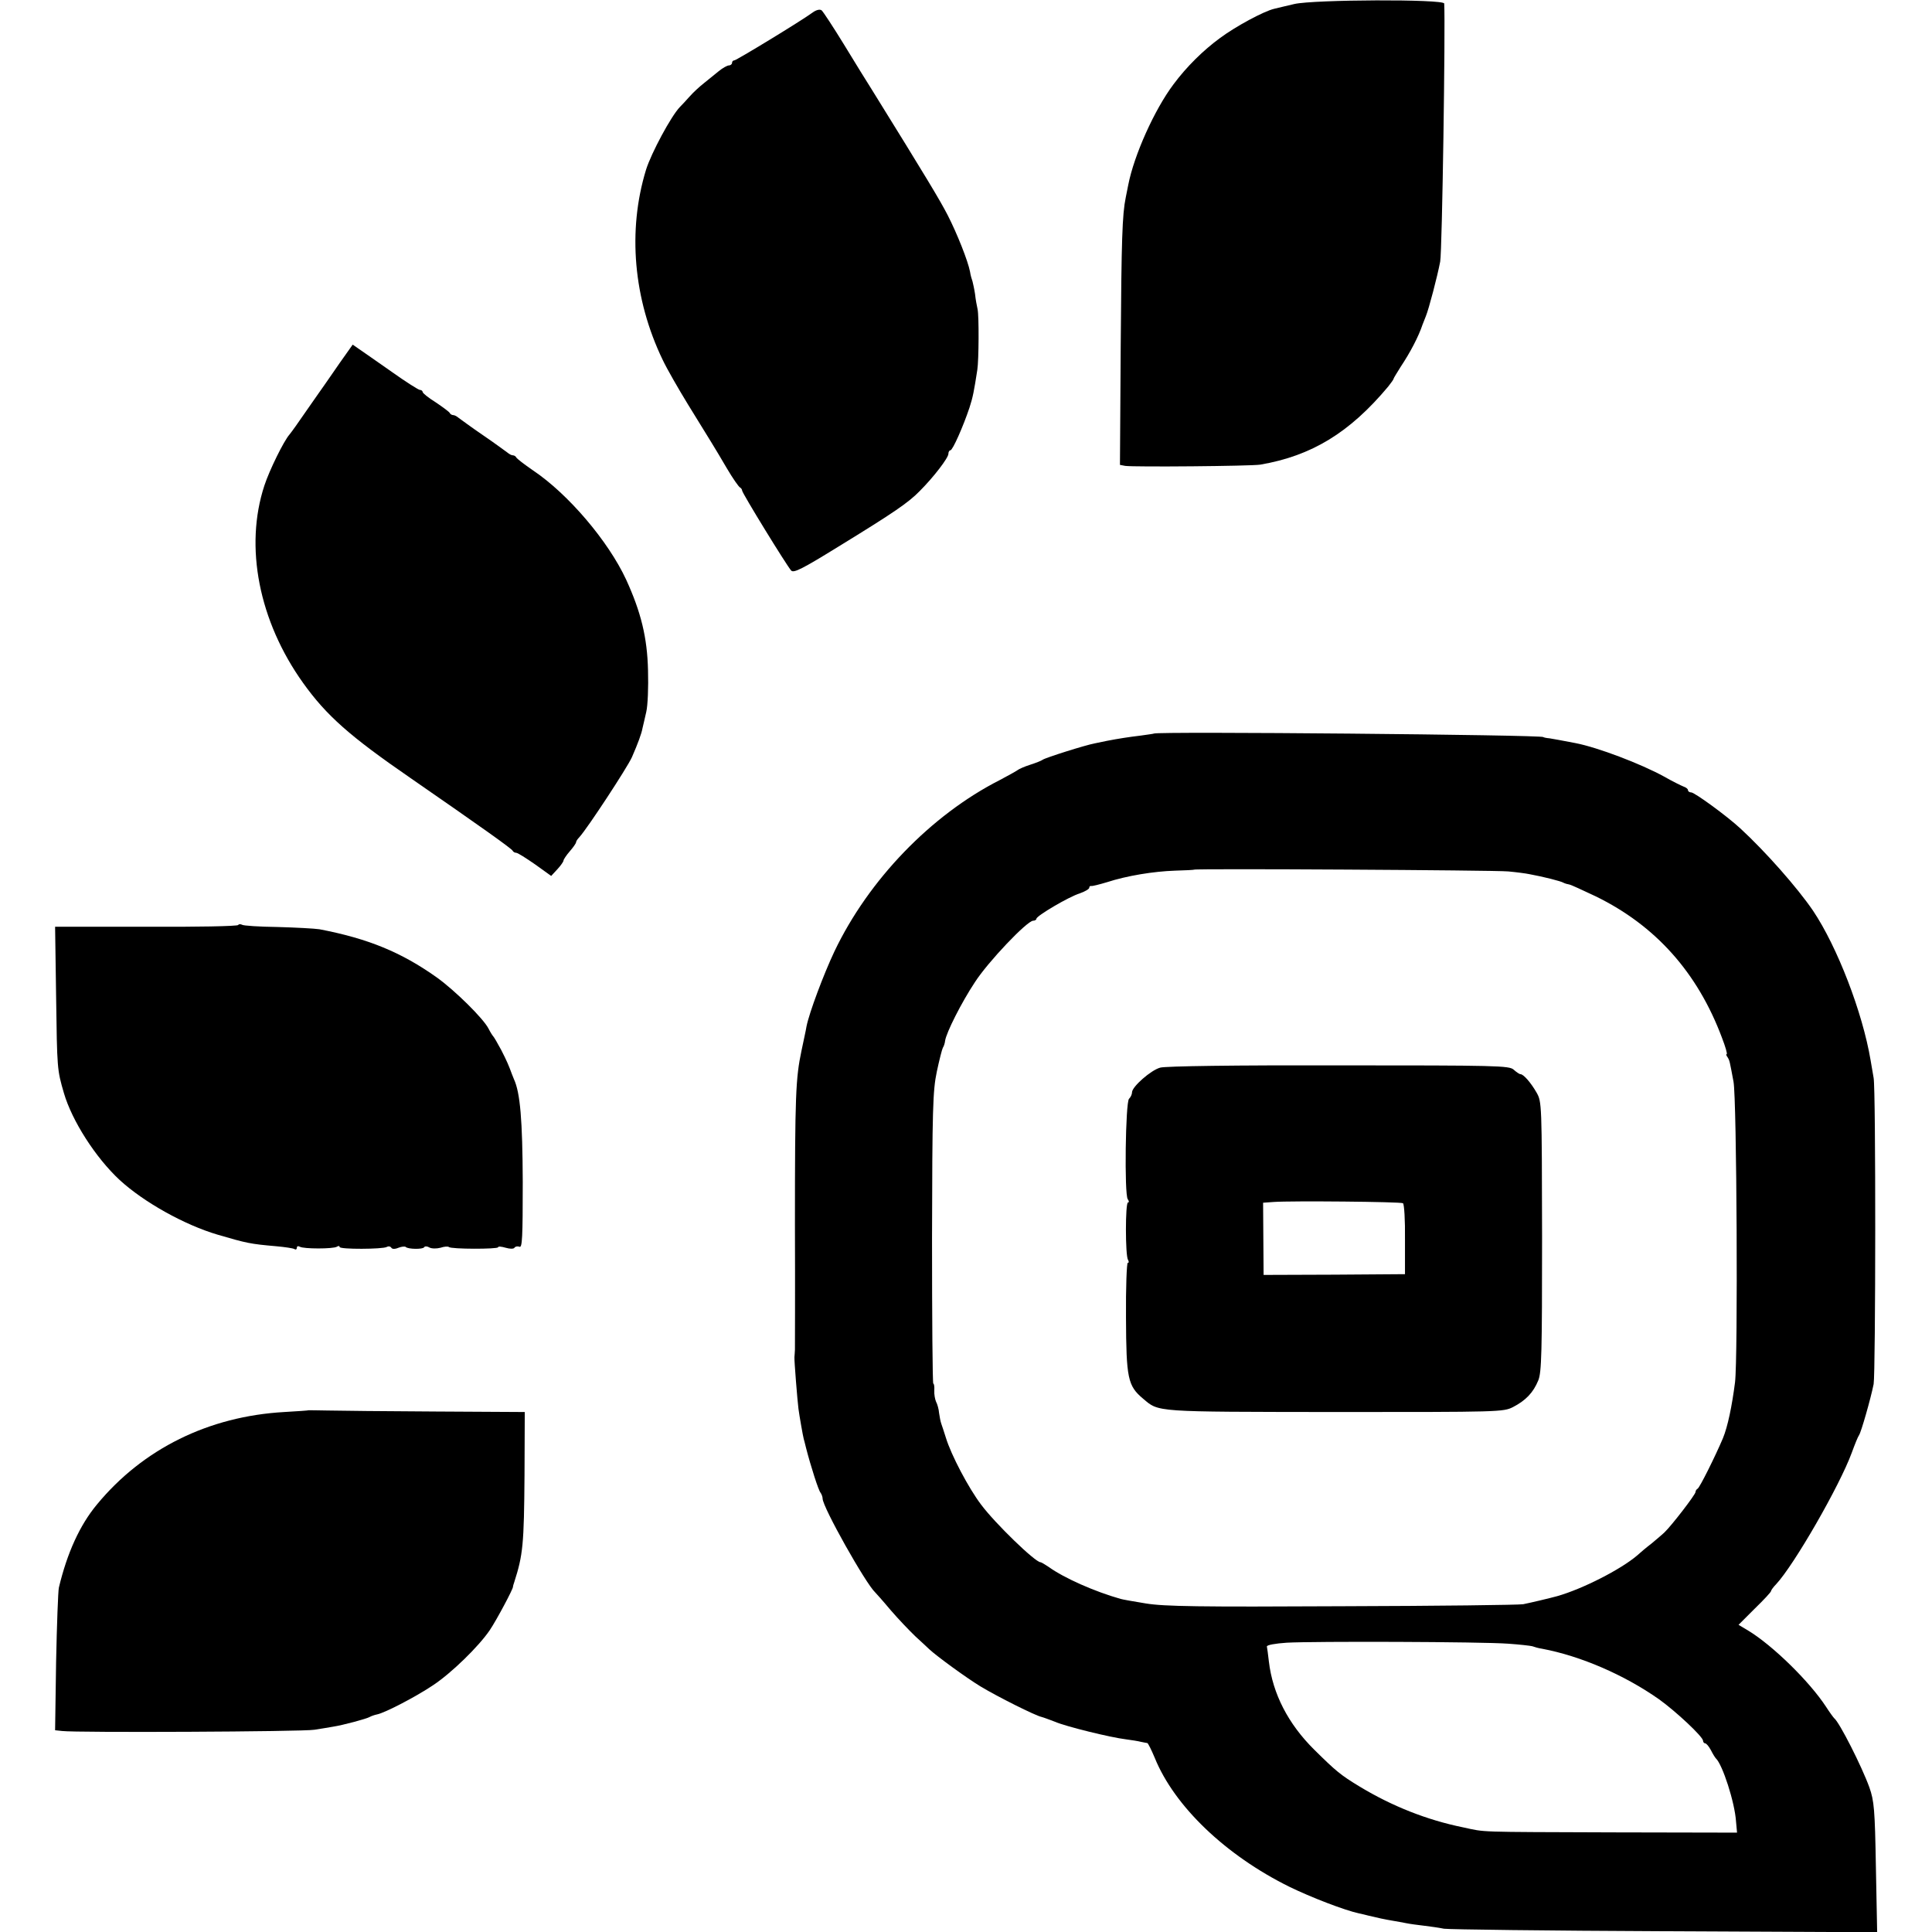
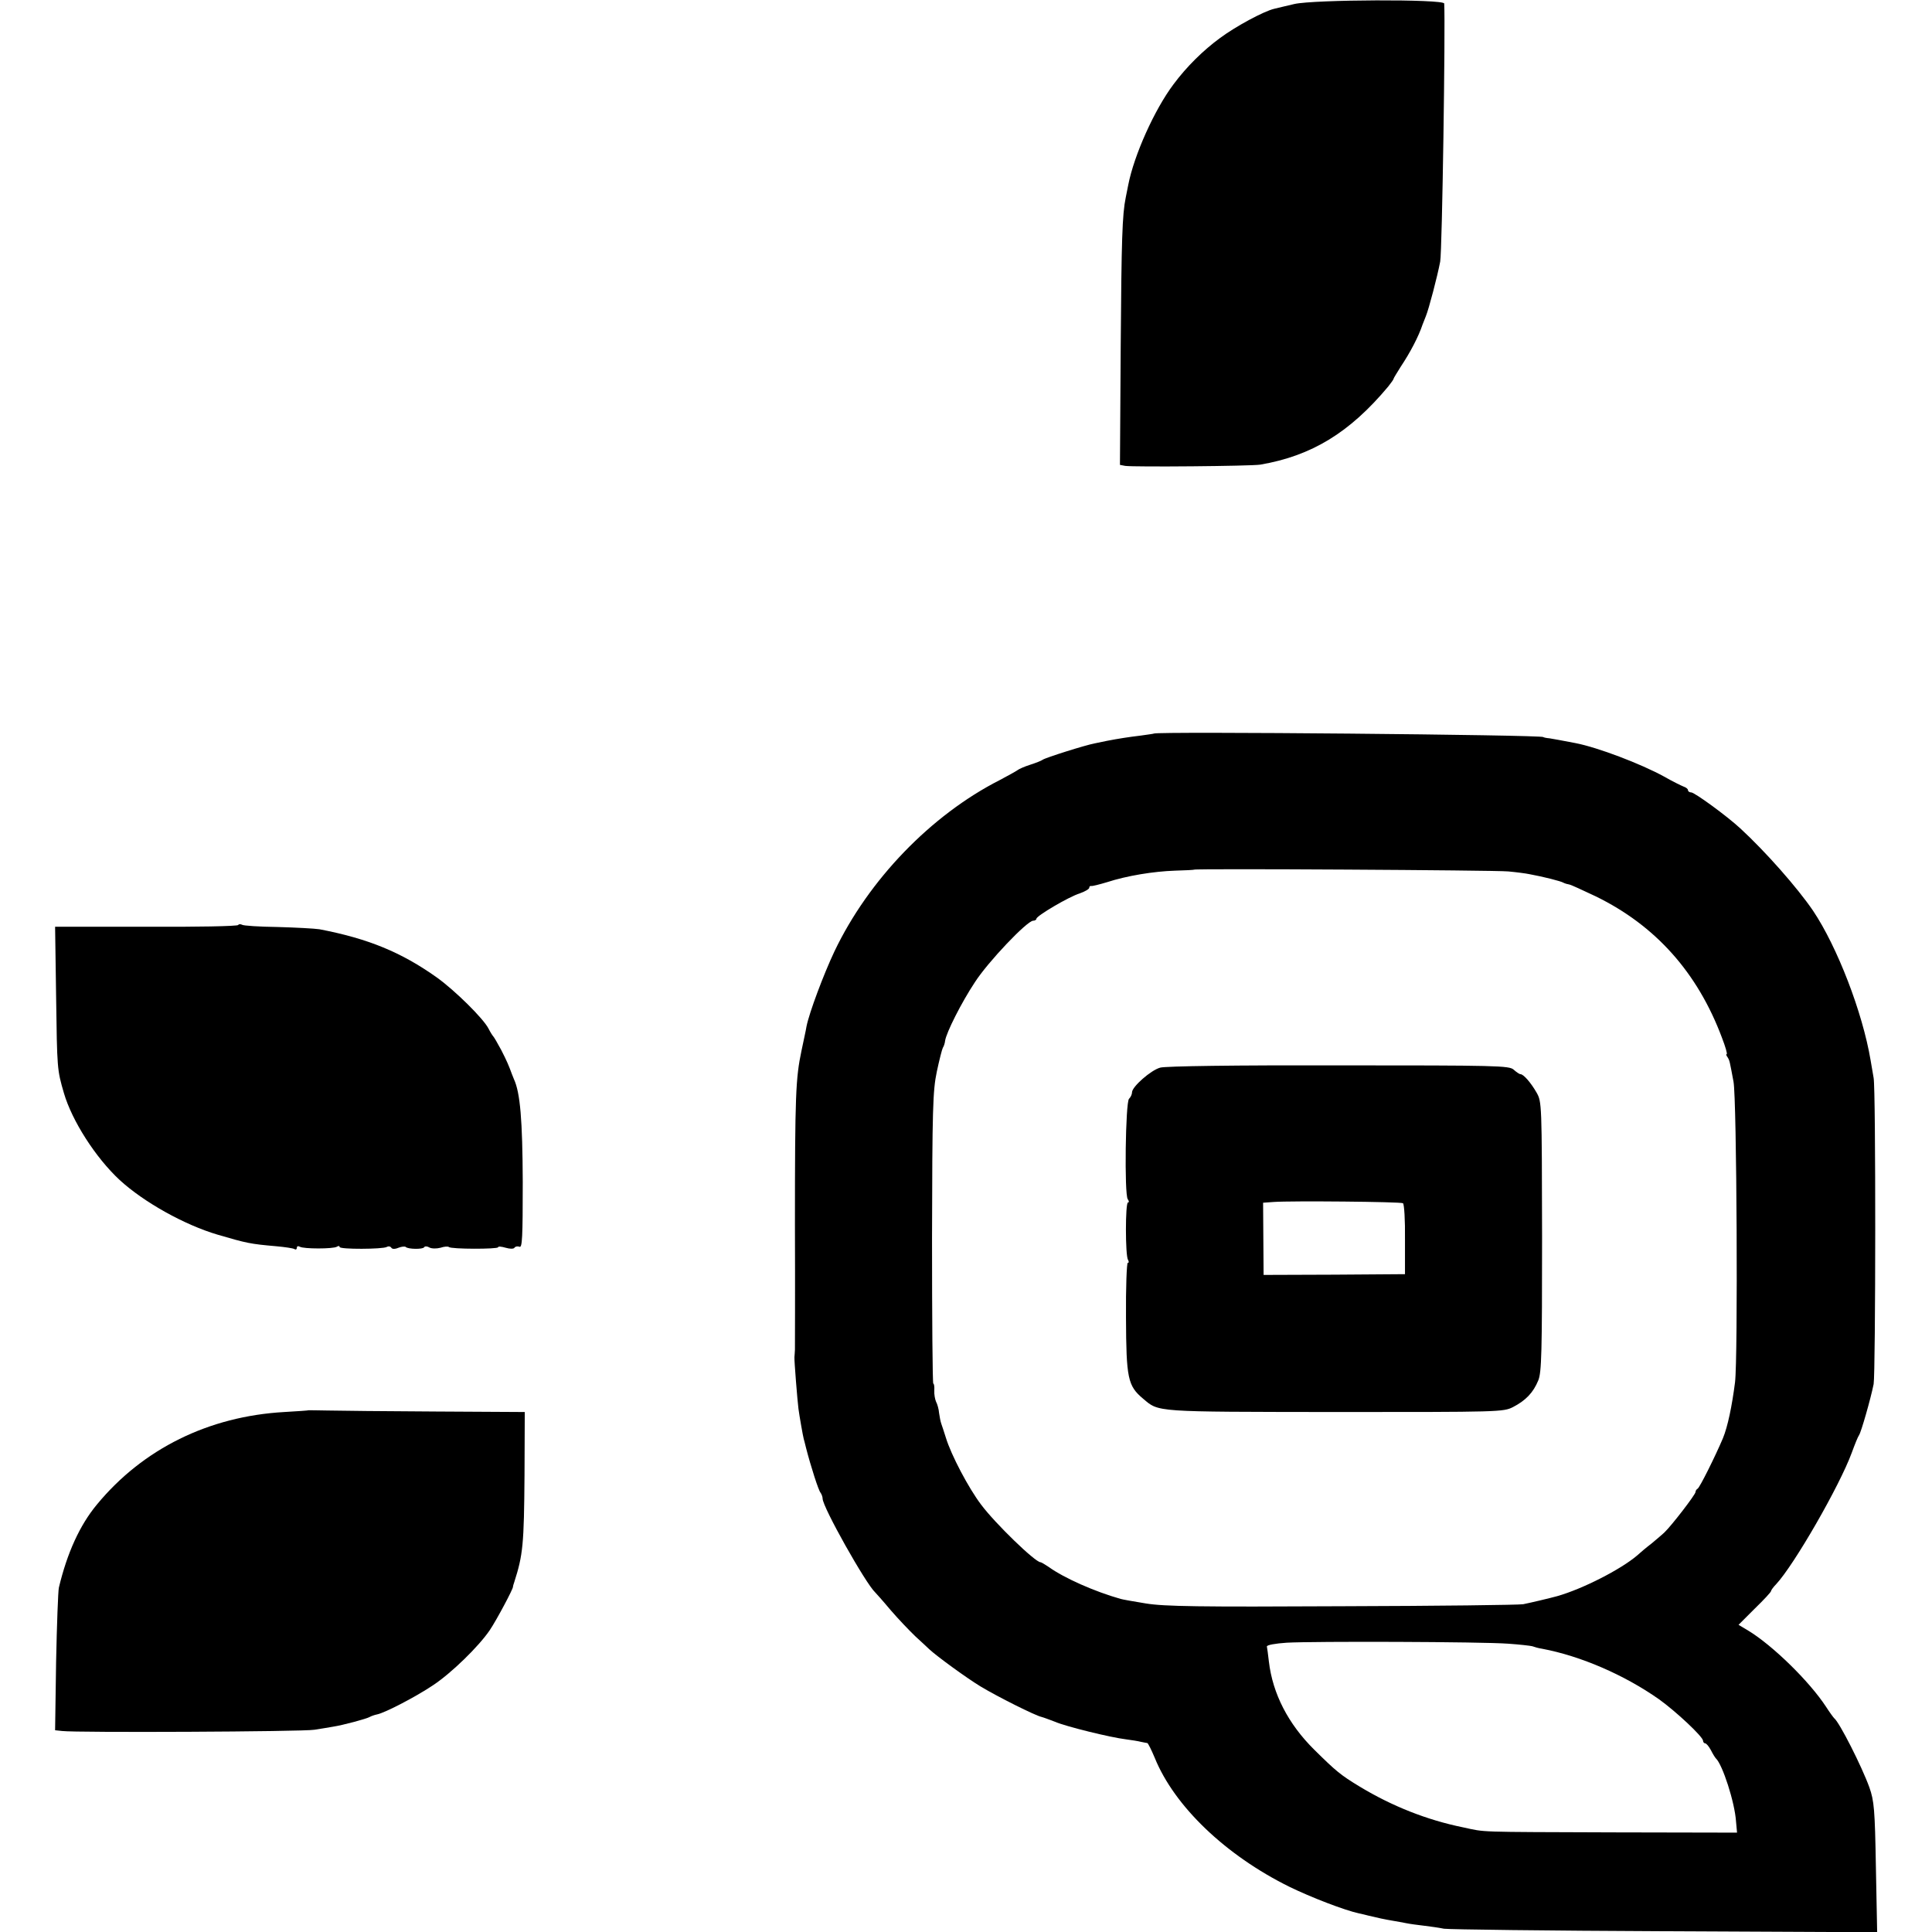
<svg xmlns="http://www.w3.org/2000/svg" version="1.0" width="768pt" height="768pt" viewBox="0 0 768 768" preserveAspectRatio="xMidYMid meet">
  <g transform="translate(0,768) scale(0.1,-0.1)" fill="#000000" stroke="none">
    <path d="M5145 7664 c-33 -8 -69 -16 -80 -19 -42 -10 -153 -70 -215 -116 -67 -49 -133 -114 -185 -184 -76 -101 -157 -282 -180 -400 -3 -16 -8 -39 -10 -50 -14 -68 -17 -169 -20 -591 l-3 -472 21 -4 c36 -5 499 -1 537 5 204 35 355 127 508 310 12 15 22 29 22 32 0 2 13 23 28 47 38 57 71 120 87 168 1 3 7 17 13 33 12 29 46 159 57 217 8 42 21 936 16 1026 -1 18 -518 16 -596 -2z" />
-     <path d="M3230 7630 c-48 -35 -303 -190 -311 -190 -5 0 -9 -4 -9 -10 0 -5 -6 -10 -12 -10 -7 0 -25 -10 -41 -23 -15 -12 -41 -33 -58 -47 -18 -14 -44 -38 -58 -54 -14 -16 -31 -34 -38 -41 -35 -36 -114 -183 -135 -250 -74 -242 -50 -514 66 -755 17 -36 63 -116 101 -178 93 -151 103 -166 154 -253 24 -41 48 -75 53 -77 4 -2 8 -8 8 -12 0 -10 177 -298 195 -318 10 -11 45 7 186 94 225 138 280 176 325 222 56 56 114 132 114 148 0 8 4 14 8 14 9 0 51 95 76 170 13 40 18 65 31 150 6 38 7 215 1 241 -3 13 -8 40 -10 60 -3 20 -8 42 -10 50 -3 8 -8 25 -10 39 -8 42 -51 151 -89 225 -31 60 -82 145 -299 495 -19 30 -70 112 -113 183 -43 70 -83 131 -89 136 -7 5 -21 2 -36 -9z" />
-     <path d="M1351 6238 c-28 -40 -55 -80 -61 -88 -6 -8 -37 -53 -70 -100 -32 -47 -63 -90 -69 -97 -23 -26 -80 -142 -100 -203 -80 -243 -22 -539 154 -785 93 -130 186 -212 427 -378 279 -193 403 -281 406 -289 2 -4 8 -8 14 -8 6 0 39 -21 75 -46 l64 -46 25 27 c13 14 24 30 24 34 0 4 11 21 25 37 14 16 25 32 25 36 0 4 6 13 13 20 32 35 190 276 209 318 24 55 38 93 42 115 3 11 9 40 15 65 6 25 9 99 7 165 -3 131 -28 232 -87 361 -71 153 -230 340 -370 434 -35 24 -65 47 -67 52 -2 4 -8 8 -13 8 -6 0 -15 5 -22 11 -7 5 -50 37 -97 69 -47 32 -90 64 -97 69 -7 6 -16 11 -22 11 -5 0 -11 4 -13 8 -1 4 -27 23 -55 42 -29 18 -53 37 -53 42 0 4 -5 8 -11 8 -5 0 -56 32 -112 72 -56 39 -114 80 -129 90 l-26 18 -51 -72z" />
    <path d="M4587 4764 c-1 -1 -24 -4 -52 -8 -50 -6 -88 -12 -135 -21 -14 -3 -35 -7 -48 -10 -38 -7 -196 -57 -207 -65 -5 -4 -28 -13 -50 -20 -22 -7 -45 -17 -51 -22 -7 -5 -38 -22 -70 -39 -273 -139 -521 -396 -657 -681 -43 -91 -100 -243 -111 -298 -2 -14 -12 -58 -20 -97 -23 -109 -26 -176 -26 -693 1 -261 0 -484 0 -495 -1 -11 -1 -24 -2 -30 -1 -14 12 -175 16 -205 3 -24 18 -110 21 -120 1 -3 5 -18 9 -35 19 -74 50 -171 58 -179 4 -6 8 -16 8 -23 0 -34 172 -339 209 -373 3 -3 31 -34 61 -70 30 -35 75 -82 99 -105 24 -22 49 -45 55 -51 30 -28 148 -114 204 -148 68 -41 218 -116 242 -121 8 -2 32 -11 53 -19 43 -19 223 -63 282 -70 22 -3 49 -7 60 -10 11 -2 23 -5 26 -5 3 -1 16 -27 29 -58 78 -193 282 -388 535 -513 86 -42 218 -93 277 -106 10 -2 27 -6 38 -9 37 -9 65 -15 95 -20 17 -3 41 -7 55 -10 14 -3 45 -7 70 -10 25 -3 61 -8 80 -12 19 -3 415 -8 878 -10 l844 -4 -5 258 c-4 231 -7 264 -26 318 -30 83 -119 259 -140 275 -3 3 -18 23 -32 45 -66 101 -213 245 -311 304 l-37 22 64 64 c36 35 65 66 65 70 0 3 9 16 20 27 72 77 253 392 301 523 12 33 25 65 29 70 8 11 46 143 58 203 8 44 9 1173 0 1217 -3 17 -8 48 -12 70 -32 191 -133 452 -229 595 -62 91 -188 234 -289 327 -54 50 -182 143 -195 143 -7 0 -13 4 -13 9 0 5 -8 11 -17 14 -10 4 -45 21 -78 40 -93 51 -264 116 -352 133 -62 12 -80 15 -103 19 -14 1 -25 4 -25 5 0 9 -1538 23 -1548 14z m1408 -548 c33 -3 71 -8 85 -11 55 -10 126 -28 135 -34 6 -3 16 -6 23 -7 7 -1 54 -23 105 -47 238 -116 405 -303 502 -562 14 -36 22 -65 19 -65 -3 0 -2 -6 3 -12 9 -15 8 -13 24 -98 13 -69 18 -1099 6 -1195 -12 -94 -29 -176 -48 -222 -30 -71 -93 -198 -101 -201 -4 -2 -8 -8 -8 -13 0 -10 -94 -132 -123 -160 -8 -8 -31 -27 -51 -44 -21 -16 -47 -38 -59 -49 -65 -55 -215 -132 -317 -161 -29 -8 -105 -26 -135 -32 -16 -3 -340 -7 -720 -8 -569 -3 -706 -1 -780 11 -49 8 -94 16 -100 18 -103 29 -225 83 -286 127 -15 10 -30 19 -33 19 -21 0 -181 155 -236 229 -50 66 -119 197 -140 266 -7 22 -15 47 -18 55 -3 8 -7 28 -9 43 -1 15 -7 36 -12 45 -4 9 -8 29 -7 45 1 15 -1 27 -4 27 -3 0 -5 260 -5 578 1 514 3 586 19 662 10 47 21 90 24 95 4 6 8 18 9 28 5 33 65 152 118 232 52 81 208 245 232 245 7 0 13 4 13 8 0 11 128 87 173 101 20 7 37 17 37 22 0 5 3 8 8 7 4 -1 32 6 62 15 80 26 185 43 270 46 41 1 76 3 77 4 4 5 1195 -2 1248 -7z m1 -3070 c44 -3 87 -8 95 -10 8 -3 25 -8 39 -10 154 -29 327 -104 465 -201 67 -48 175 -149 175 -165 0 -5 4 -10 8 -10 5 0 15 -12 23 -27 8 -16 17 -30 20 -33 26 -24 75 -174 80 -251 l4 -44 -490 1 c-556 2 -506 0 -599 20 -143 29 -282 84 -411 162 -76 46 -94 61 -181 147 -103 102 -165 222 -180 350 -3 28 -7 55 -8 60 0 6 34 12 79 15 104 6 776 4 881 -4z" />
    <path d="M4612 3436 c-37 -10 -112 -76 -112 -98 0 -8 -5 -19 -12 -26 -14 -14 -19 -380 -5 -399 5 -7 6 -13 1 -13 -11 0 -11 -211 0 -228 4 -7 4 -12 -1 -12 -4 0 -8 -98 -7 -218 1 -241 7 -271 68 -322 64 -54 40 -52 761 -53 658 0 671 0 710 20 50 26 80 57 100 106 13 32 15 109 15 572 -1 529 -1 535 -22 572 -23 40 -52 73 -64 73 -4 0 -16 8 -27 18 -18 16 -66 17 -696 17 -408 1 -689 -3 -709 -9z m965 -539 c5 -3 9 -68 8 -144 l0 -138 -281 -2 -281 -1 -1 143 -1 144 42 3 c69 5 505 1 514 -5z" />
    <path d="M947 4003 c-3 -5 -168 -8 -367 -7 l-361 0 4 -275 c4 -292 4 -293 31 -386 32 -110 126 -257 222 -346 96 -88 257 -178 389 -217 116 -34 130 -37 233 -46 34 -3 67 -8 72 -11 6 -4 10 -1 10 5 0 6 5 8 12 4 15 -9 132 -9 147 0 6 4 11 4 11 -1 0 -10 171 -9 187 0 7 4 14 3 18 -2 3 -7 15 -7 29 -1 13 5 26 6 29 3 9 -9 68 -10 73 -1 3 5 13 4 21 -1 9 -5 29 -5 44 -1 15 5 30 6 33 3 8 -9 196 -9 196 -1 0 4 13 3 30 -2 17 -5 32 -5 35 0 3 5 12 7 20 4 11 -5 13 36 13 258 -1 245 -10 354 -35 408 -3 8 -7 17 -8 20 -12 33 -20 52 -42 95 -15 28 -29 52 -32 55 -3 3 -12 17 -19 31 -21 41 -134 152 -205 203 -142 101 -274 155 -467 192 -19 3 -94 7 -166 9 -73 1 -137 5 -142 9 -6 3 -13 3 -15 -1z" />
    <path d="M1227 2074 c-1 -1 -45 -4 -97 -7 -300 -17 -562 -146 -745 -368 -68 -82 -118 -192 -151 -330 -3 -13 -8 -146 -11 -295 l-4 -272 28 -3 c53 -7 958 -3 1003 5 25 4 57 9 73 12 40 6 136 32 147 39 5 3 19 8 29 10 31 6 156 71 224 117 72 48 180 153 224 218 27 40 94 166 92 172 0 2 2 10 5 18 35 109 39 150 41 426 l1 251 -355 2 c-196 1 -389 3 -429 4 -41 1 -74 1 -75 1z" />
  </g>
</svg>